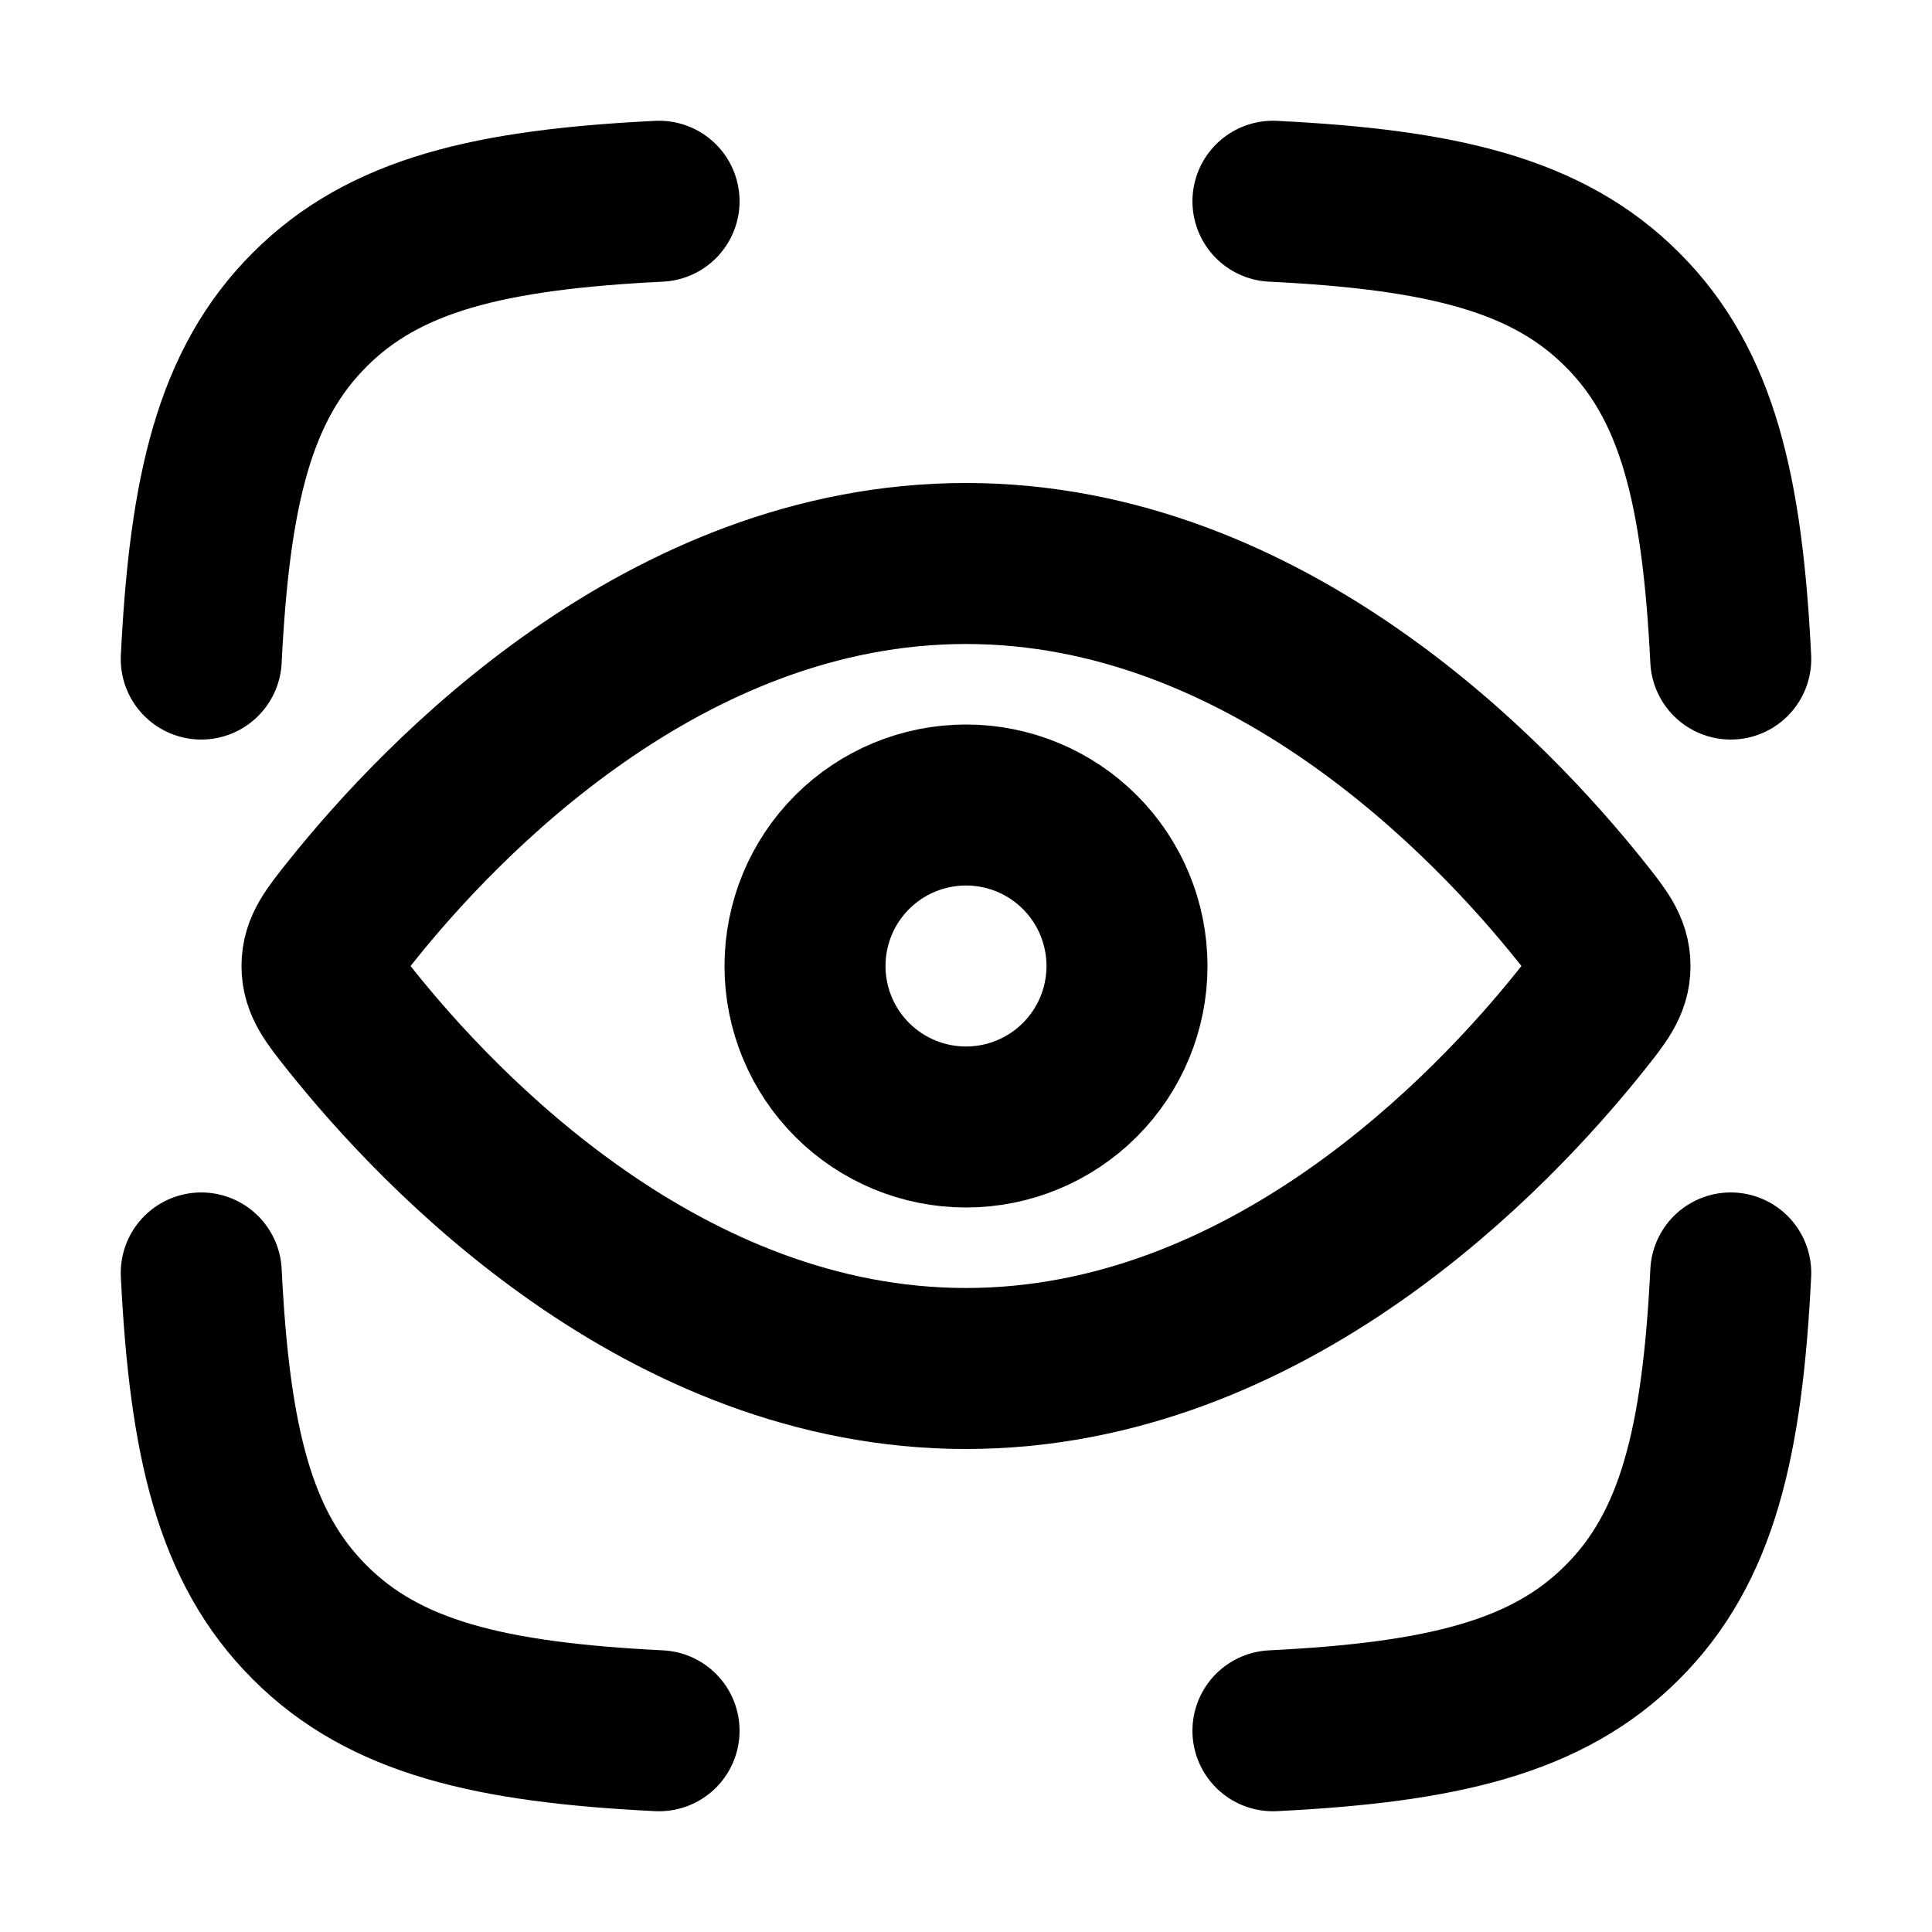
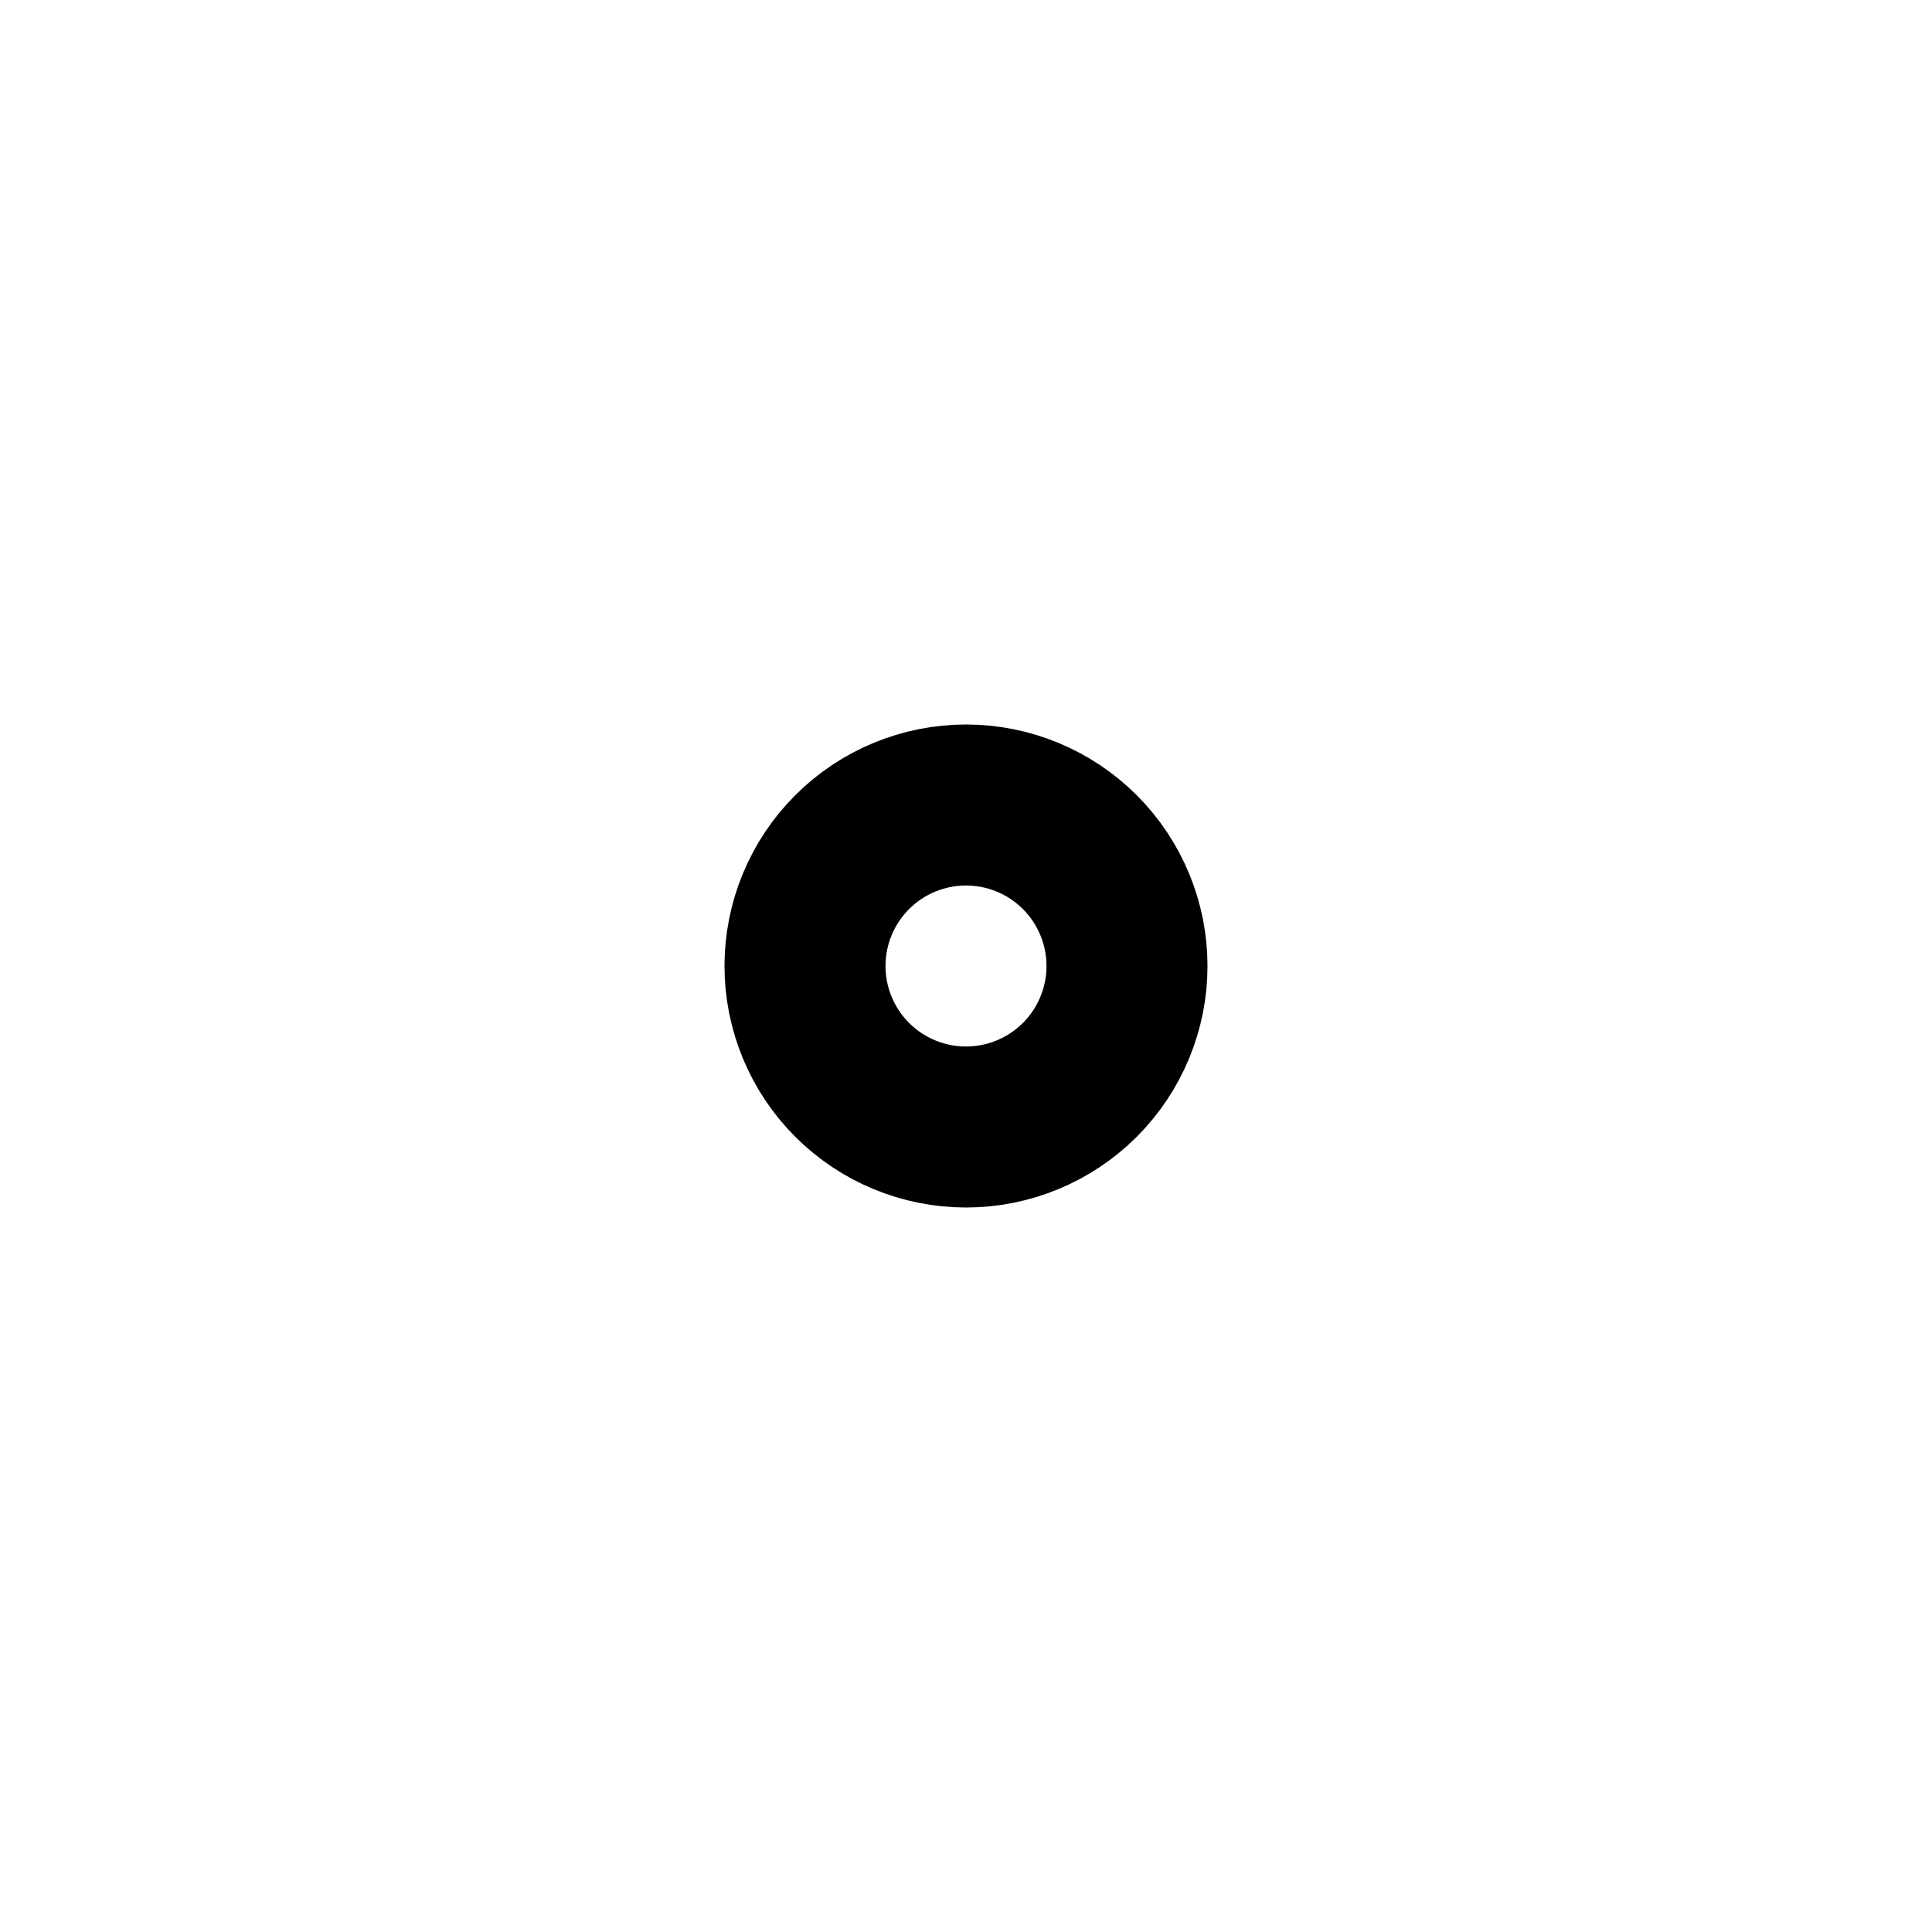
<svg xmlns="http://www.w3.org/2000/svg" width="96" height="96" viewBox="0 0 96 96" fill="none">
-   <path d="M10 32.748C10.416 24.348 11.66 19.108 15.388 15.388C19.108 11.66 24.348 10.416 32.748 10M86 32.748C85.584 24.348 84.34 19.108 80.612 15.388C76.892 11.66 71.652 10.416 63.252 10M63.252 86C71.652 85.584 76.892 84.34 80.612 80.612C84.34 76.892 85.584 71.652 86 63.252M32.748 86C24.348 85.584 19.108 84.34 15.388 80.612C11.66 76.892 10.416 71.652 10 63.252M78.54 45.272C79.512 46.488 80 47.1 80 48C80 48.9 79.512 49.512 78.54 50.728C74.168 56.2 63.004 68 48 68C32.996 68 21.832 56.2 17.46 50.728C16.488 49.512 16 48.9 16 48C16 47.1 16.488 46.488 17.46 45.272C21.832 39.8 32.996 28 48 28C63.004 28 74.168 39.8 78.54 45.272Z" stroke="black" stroke-width="8" stroke-linecap="round" stroke-linejoin="round" />
  <path d="M56 48C56 45.878 55.157 43.843 53.657 42.343C52.157 40.843 50.122 40 48 40C45.878 40 43.843 40.843 42.343 42.343C40.843 43.843 40 45.878 40 48C40 50.122 40.843 52.157 42.343 53.657C43.843 55.157 45.878 56 48 56C50.122 56 52.157 55.157 53.657 53.657C55.157 52.157 56 50.122 56 48Z" stroke="black" stroke-width="8" stroke-linecap="round" stroke-linejoin="round" />
</svg>